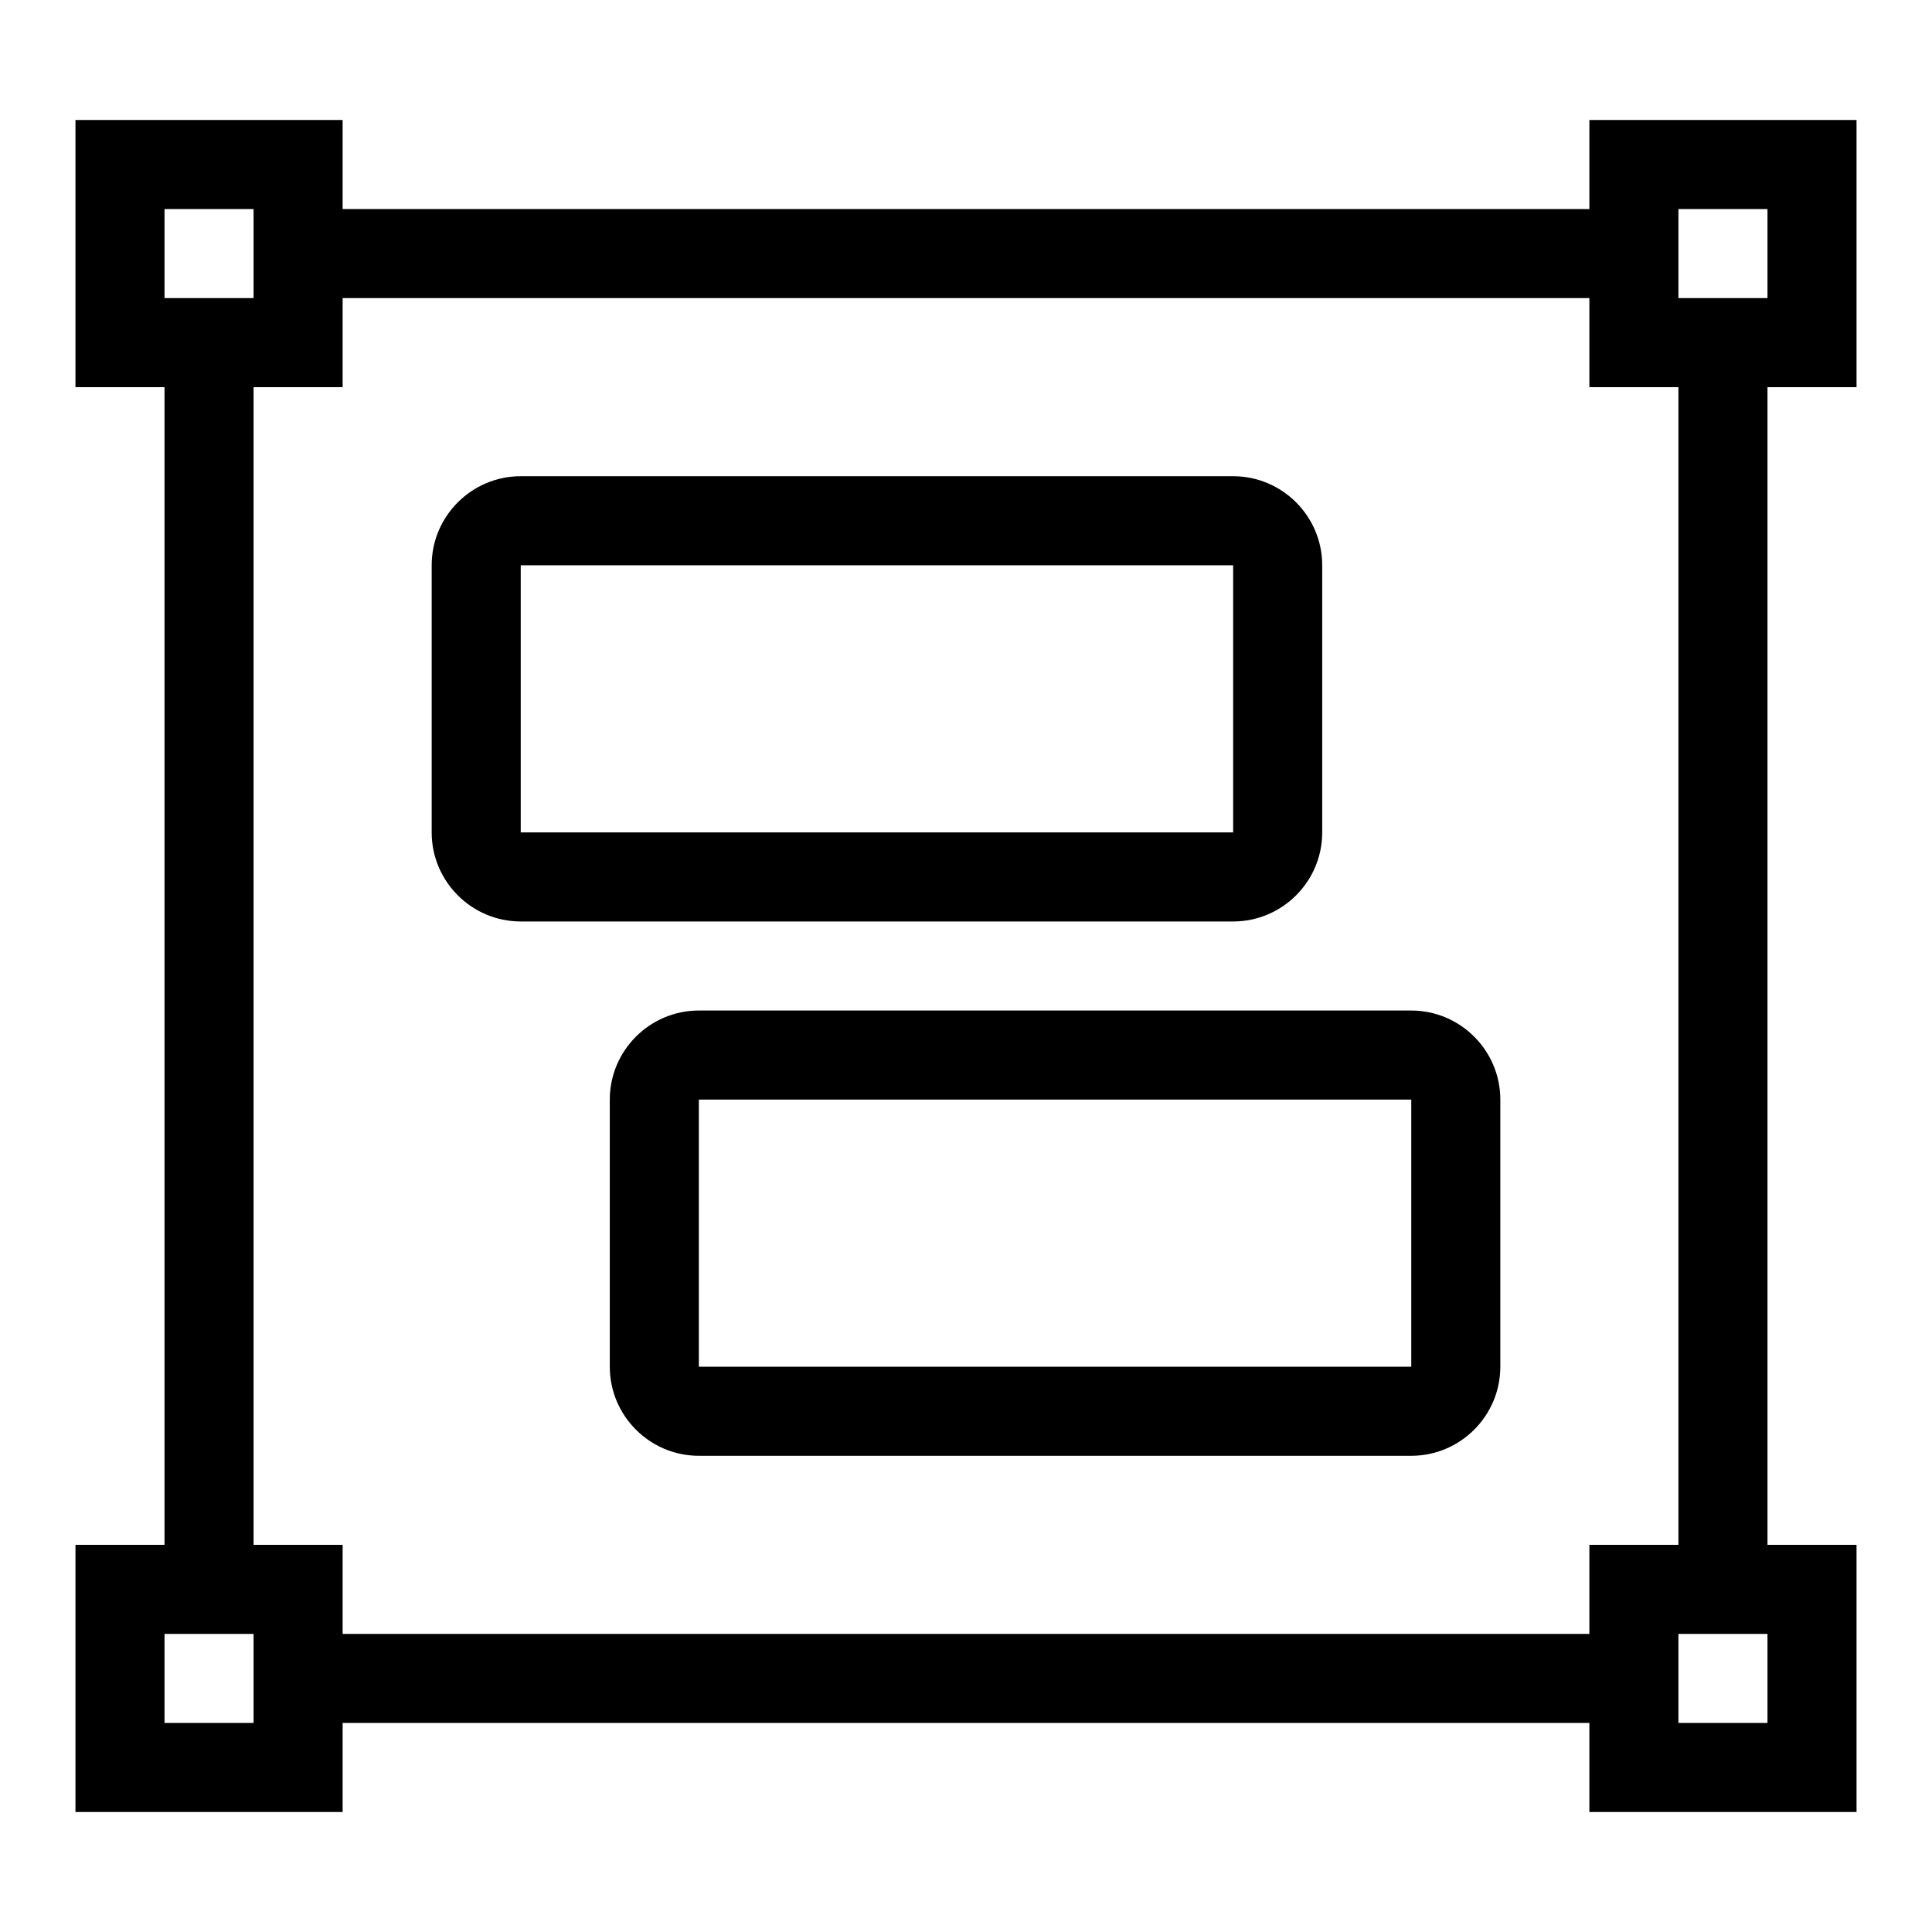
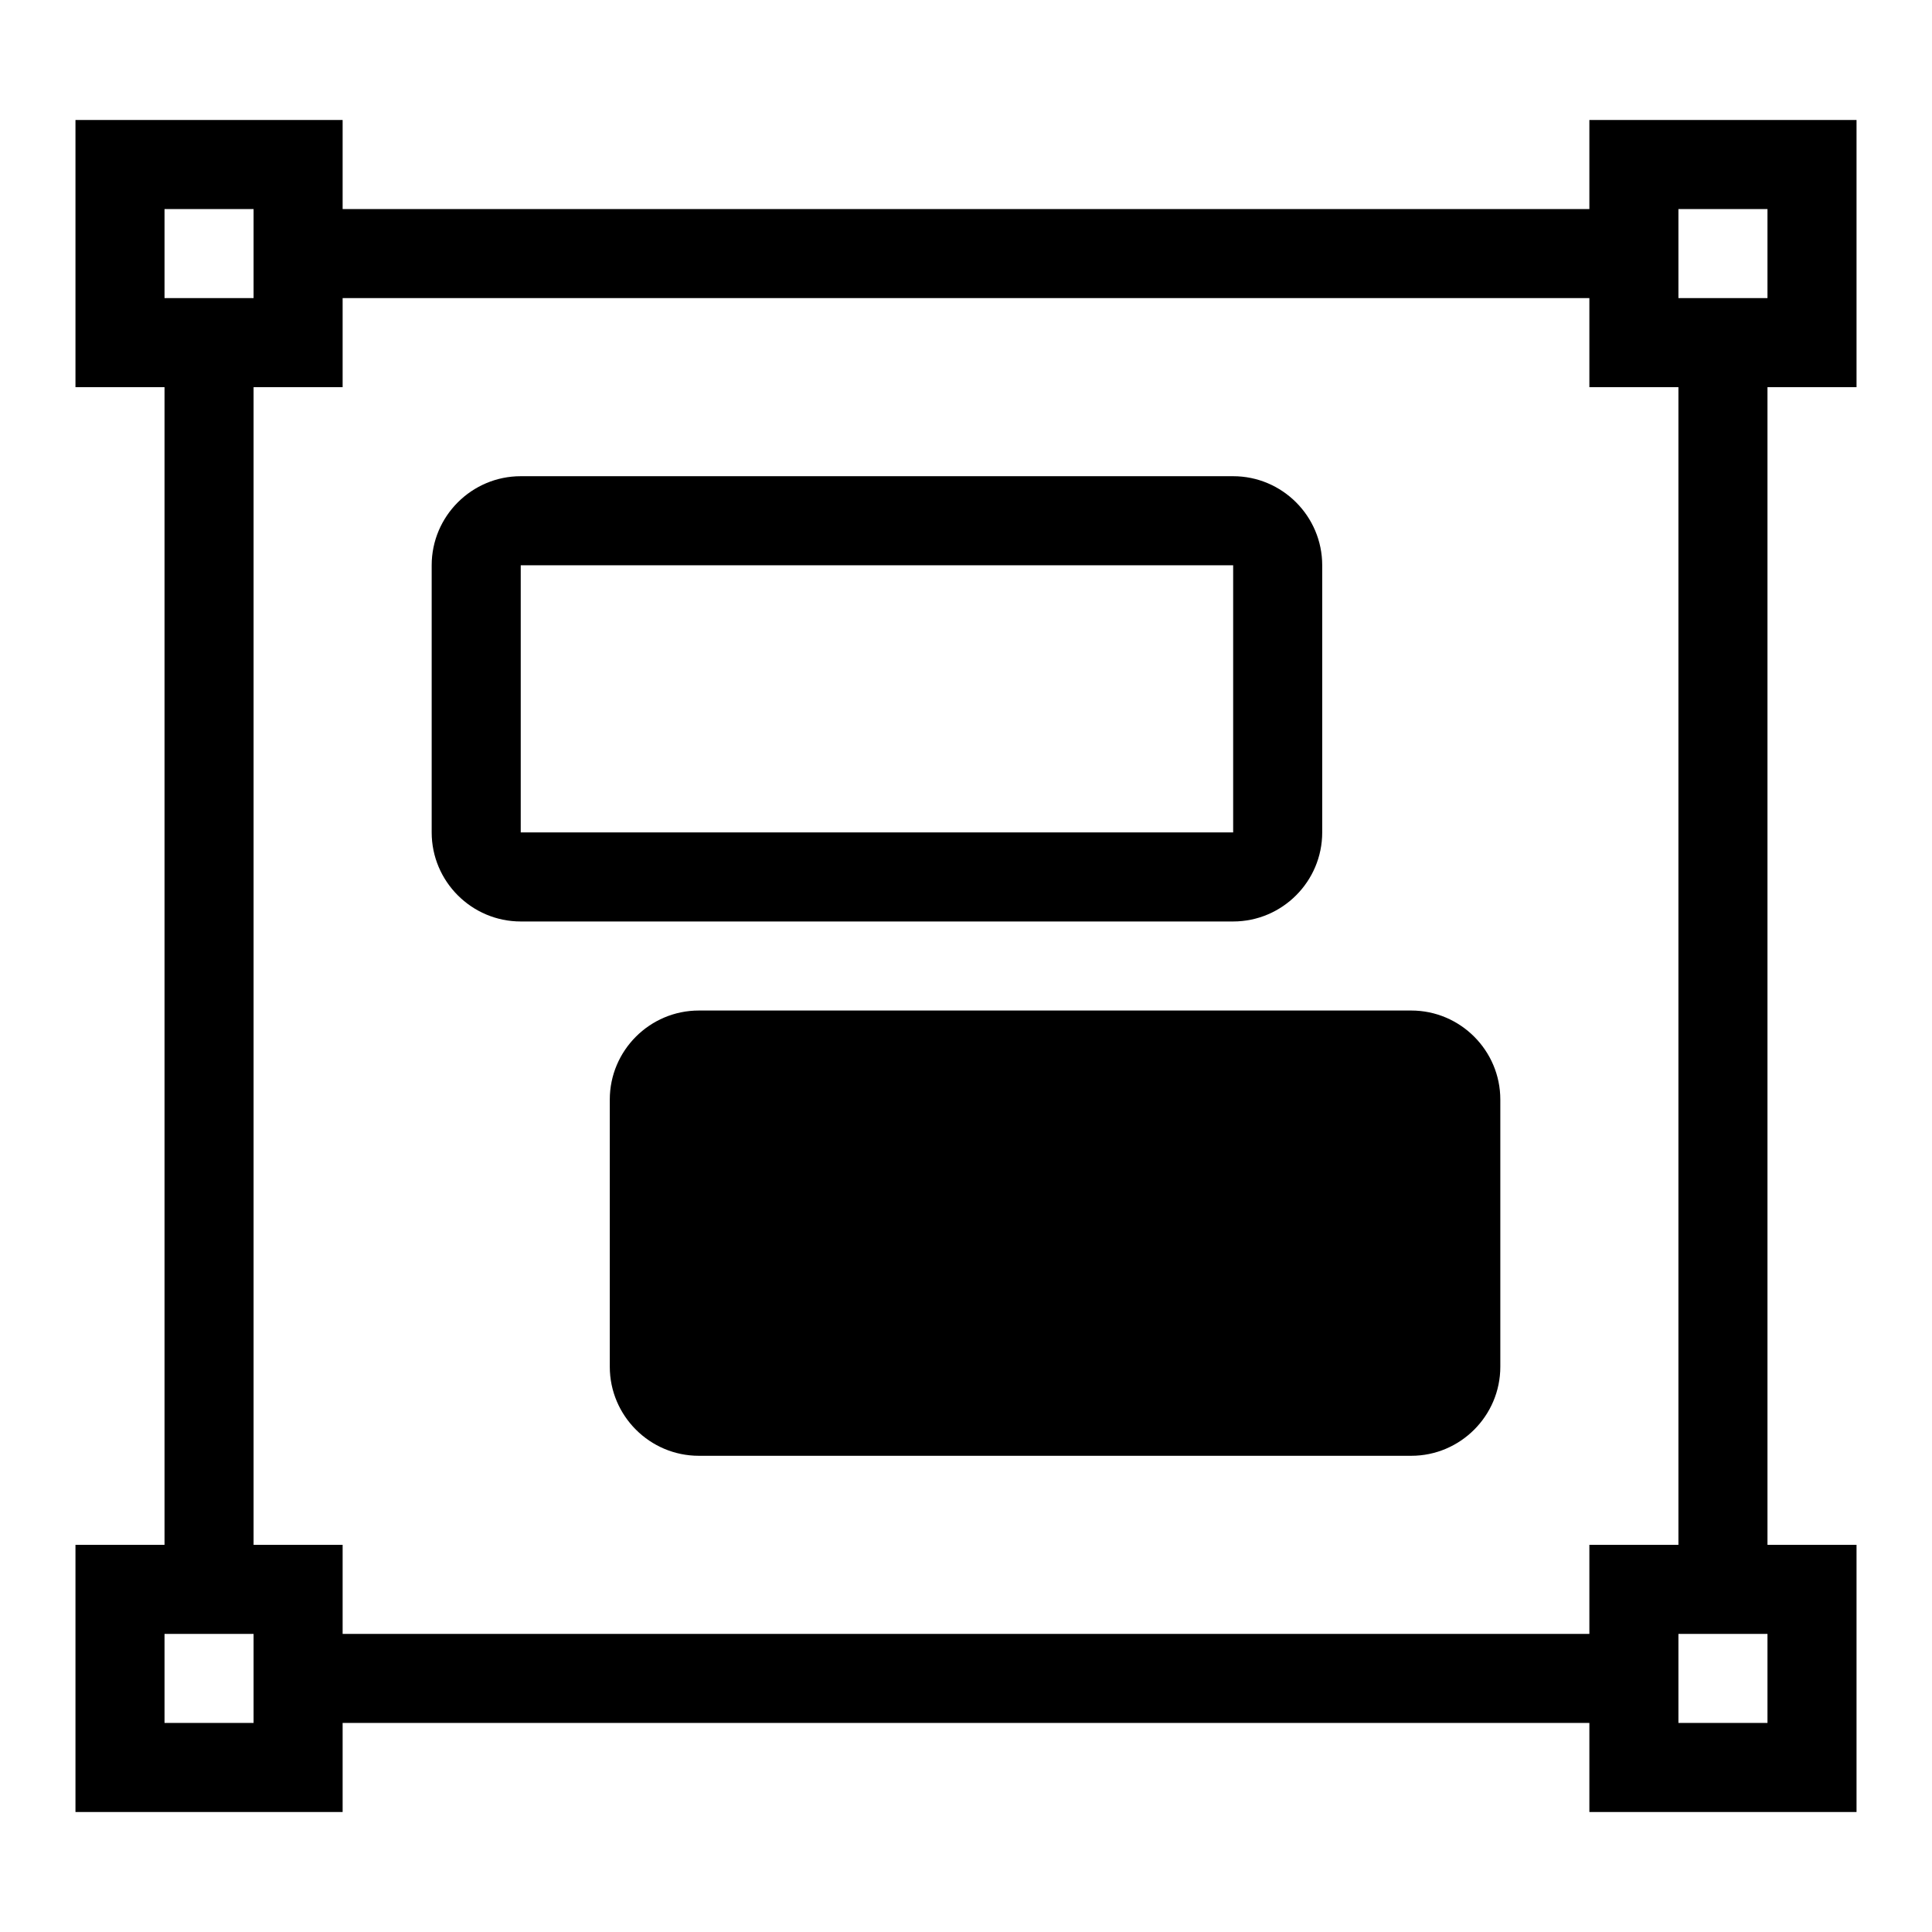
<svg xmlns="http://www.w3.org/2000/svg" version="1.1" x="0px" y="0px" viewBox="0 0 256 256" enable-background="new 0 0 256 256" xml:space="preserve">
  <g>
-     <path fill="#000000" d="M163.4,74.9v35.4H69V74.9H163.4 M163.4,63.1H69c-6.5,0-11.8,5.3-11.8,11.8v35.4c0,6.5,5.3,11.8,11.8,11.8 h94.4c6.5,0,11.8-5.3,11.8-11.8V74.9C175.2,68.4,169.9,63.1,163.4,63.1L163.4,63.1z M187,145.7v35.4H92.6v-35.4H187 M187,133.9 H92.6c-6.5,0-11.8,5.3-11.8,11.8v35.4c0,6.5,5.3,11.8,11.8,11.8H187c6.5,0,11.8-5.3,11.8-11.8v-35.4 C198.8,139.2,193.5,133.9,187,133.9L187,133.9z M33.6,27.7v11.8H21.8V27.7H33.6 M45.4,15.9H10v35.4h35.4V15.9L45.4,15.9z  M33.6,216.5v11.8H21.8v-11.8H33.6 M45.4,204.7H10v35.4h35.4V204.7L45.4,204.7z M234.2,216.5v11.8h-11.8v-11.8H234.2 M246,204.7 h-35.4v35.4H246V204.7L246,204.7z M234.2,27.7v11.8h-11.8V27.7H234.2 M246,15.9h-35.4v35.4H246V15.9L246,15.9z M210.6,27.7h-177 v11.8h177V27.7z M210.6,216.5h-177v11.8h177V216.5z M33.6,216.5V51.3H21.8v165.2H33.6z M234.2,216.5V51.3h-11.8v165.2H234.2z" />
+     <path fill="#000000" d="M163.4,74.9v35.4H69V74.9H163.4 M163.4,63.1H69c-6.5,0-11.8,5.3-11.8,11.8v35.4c0,6.5,5.3,11.8,11.8,11.8 h94.4c6.5,0,11.8-5.3,11.8-11.8V74.9C175.2,68.4,169.9,63.1,163.4,63.1L163.4,63.1z M187,145.7v35.4v-35.4H187 M187,133.9 H92.6c-6.5,0-11.8,5.3-11.8,11.8v35.4c0,6.5,5.3,11.8,11.8,11.8H187c6.5,0,11.8-5.3,11.8-11.8v-35.4 C198.8,139.2,193.5,133.9,187,133.9L187,133.9z M33.6,27.7v11.8H21.8V27.7H33.6 M45.4,15.9H10v35.4h35.4V15.9L45.4,15.9z  M33.6,216.5v11.8H21.8v-11.8H33.6 M45.4,204.7H10v35.4h35.4V204.7L45.4,204.7z M234.2,216.5v11.8h-11.8v-11.8H234.2 M246,204.7 h-35.4v35.4H246V204.7L246,204.7z M234.2,27.7v11.8h-11.8V27.7H234.2 M246,15.9h-35.4v35.4H246V15.9L246,15.9z M210.6,27.7h-177 v11.8h177V27.7z M210.6,216.5h-177v11.8h177V216.5z M33.6,216.5V51.3H21.8v165.2H33.6z M234.2,216.5V51.3h-11.8v165.2H234.2z" />
  </g>
</svg>